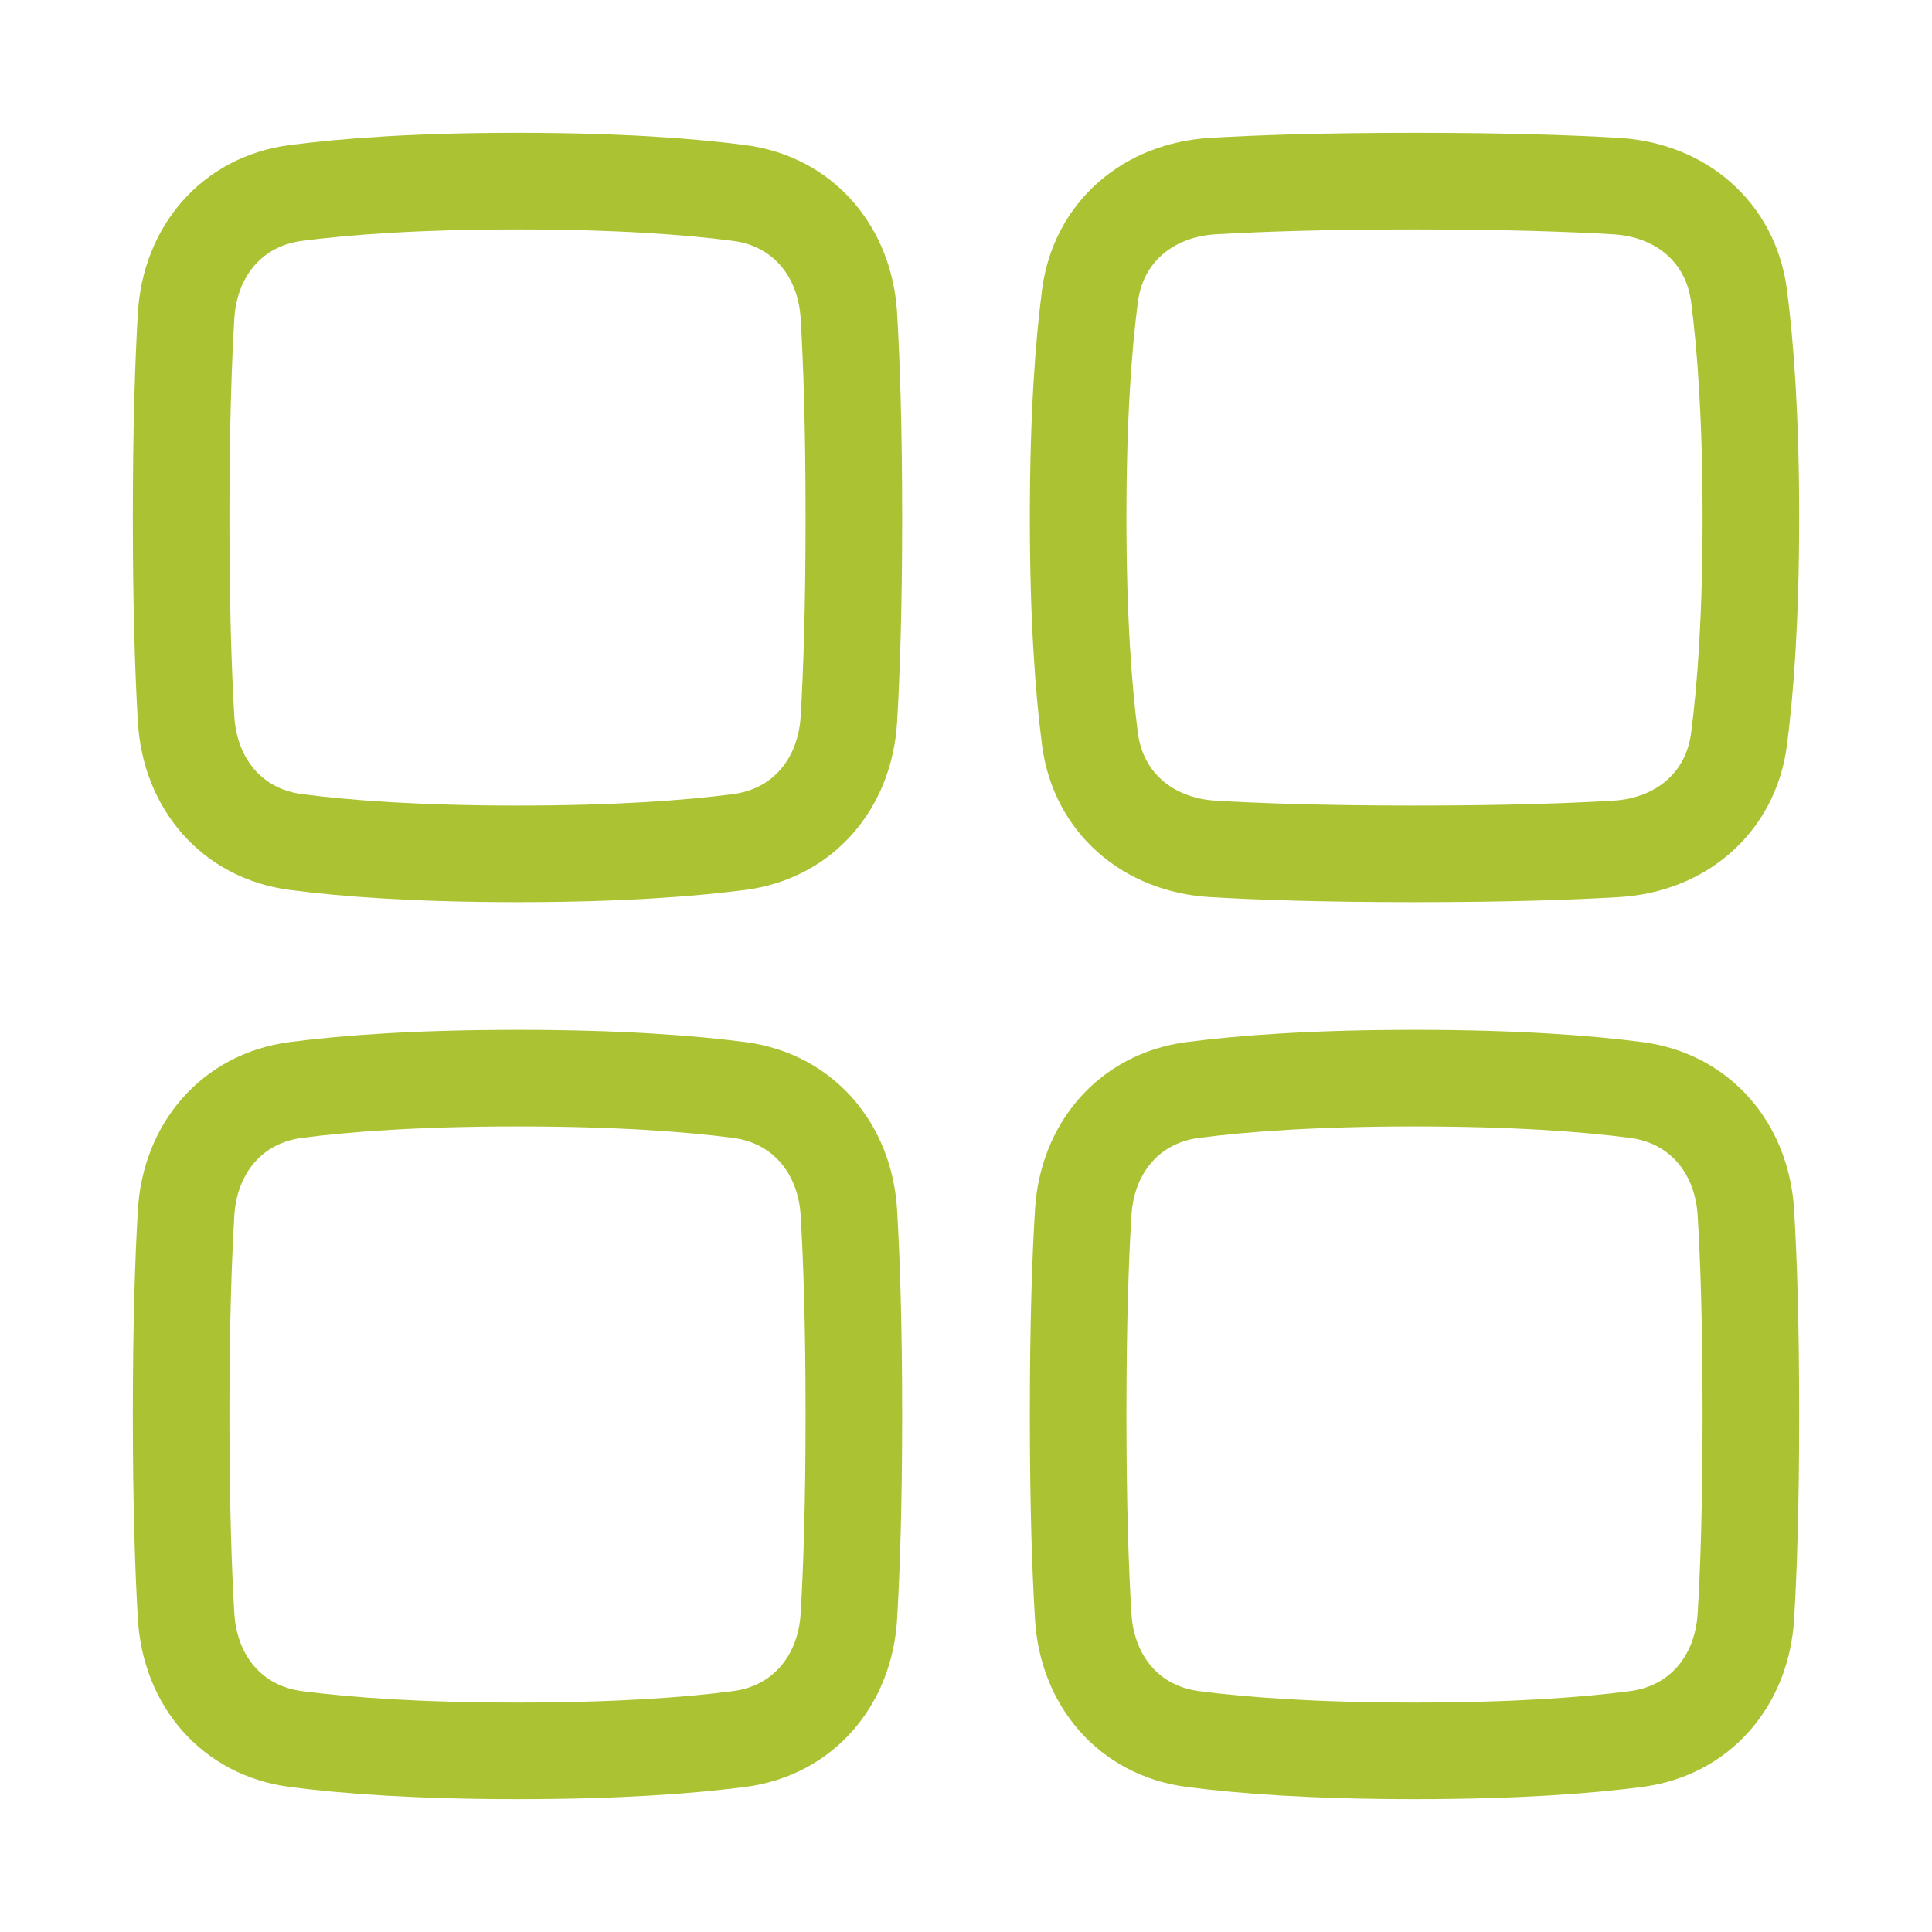
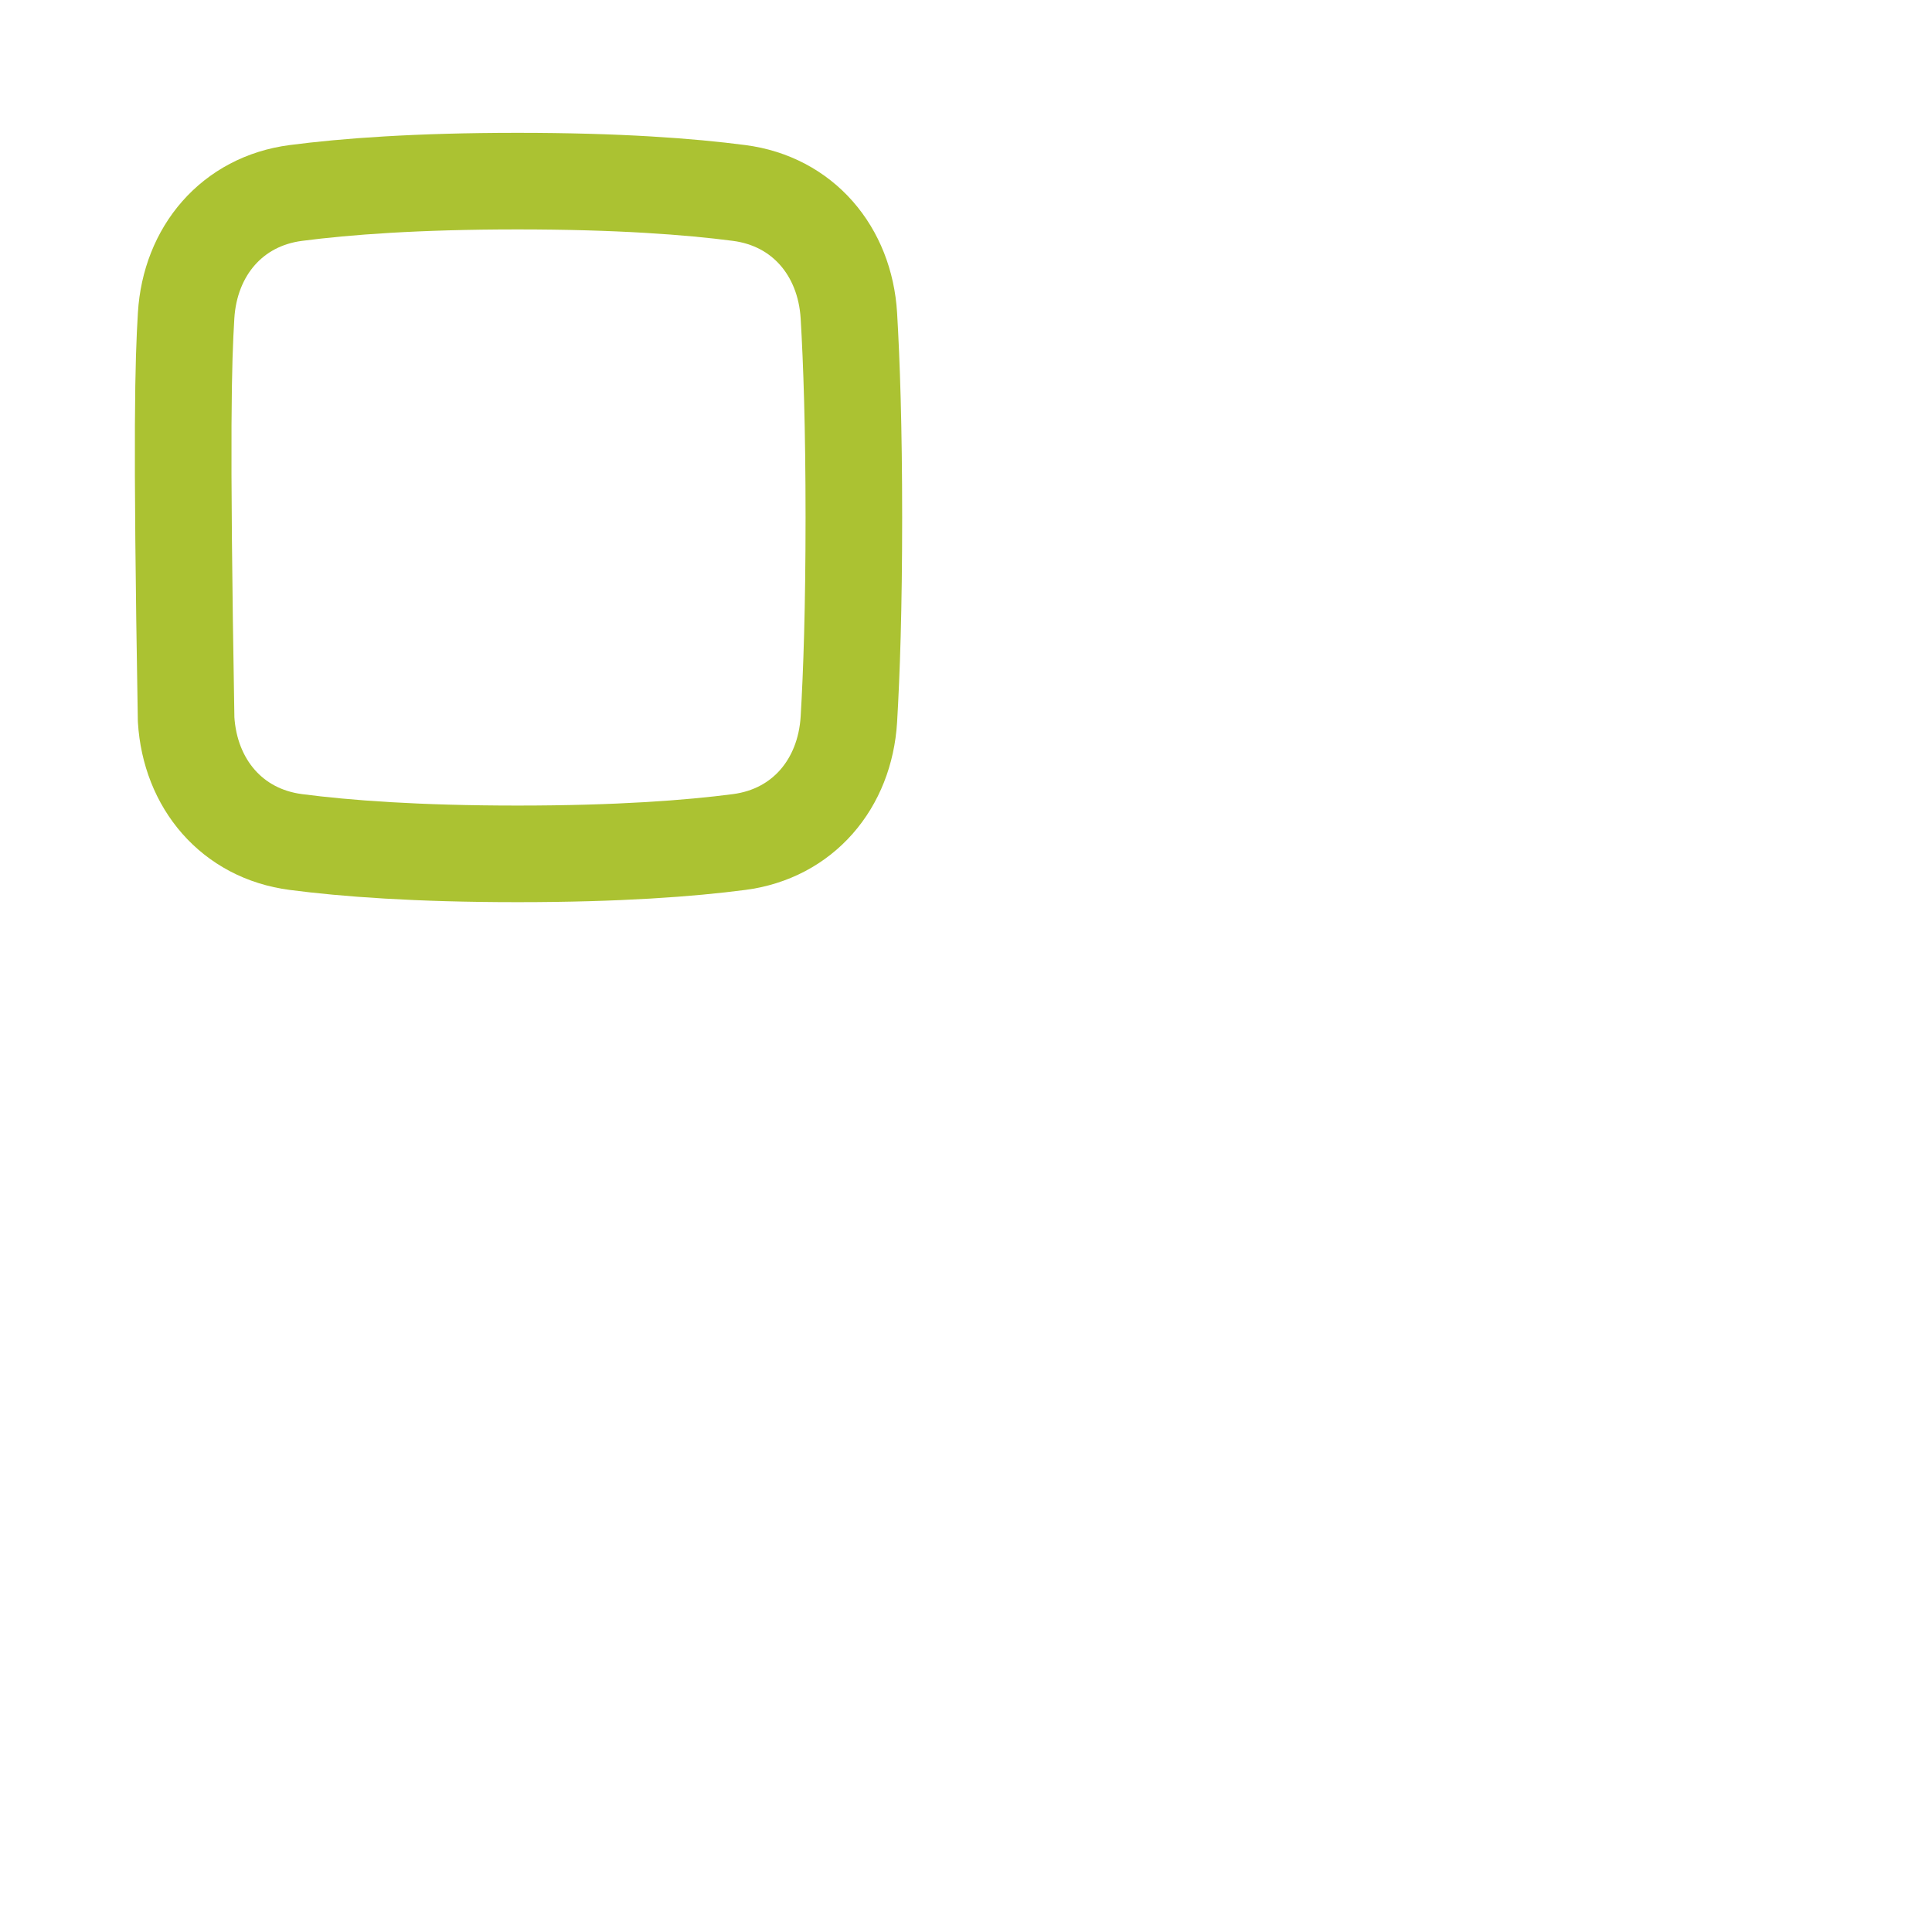
<svg xmlns="http://www.w3.org/2000/svg" width="24" height="24" viewBox="0 0 24 24" fill="none">
-   <path d="M2.312 3.92C2.361 3.12 2.882 2.5 3.676 2.397C4.29 2.317 5.177 2.25 6.429 2.25C7.68 2.25 8.567 2.317 9.181 2.397C9.975 2.5 10.496 3.12 10.545 3.92C10.579 4.492 10.607 5.302 10.607 6.429C10.607 7.555 10.579 8.365 10.545 8.937C10.496 9.737 9.975 10.357 9.181 10.46C8.567 10.54 7.68 10.607 6.429 10.607C5.177 10.607 4.29 10.54 3.676 10.46C2.882 10.357 2.361 9.737 2.312 8.937C2.278 8.365 2.25 7.555 2.25 6.429C2.25 5.302 2.278 4.492 2.312 3.92Z" stroke="#ABC232" stroke-width="1.2" stroke-linecap="round" stroke-linejoin="round" />
-   <path d="M2.312 20.08C2.361 20.88 2.882 21.5 3.676 21.603C4.29 21.683 5.177 21.75 6.429 21.75C7.68 21.75 8.567 21.683 9.181 21.603C9.975 21.5 10.496 20.88 10.545 20.08C10.579 19.508 10.607 18.698 10.607 17.572C10.607 16.445 10.579 15.636 10.545 15.063C10.496 14.263 9.975 13.643 9.181 13.54C8.567 13.46 7.68 13.393 6.429 13.393C5.177 13.393 4.29 13.46 3.676 13.54C2.882 13.643 2.361 14.263 2.312 15.063C2.278 15.636 2.25 16.445 2.25 17.572C2.25 18.698 2.278 19.508 2.312 20.08Z" stroke="#ABC232" stroke-width="1.2" stroke-linecap="round" stroke-linejoin="round" />
-   <path d="M13.456 20.08C13.504 20.88 14.025 21.5 14.819 21.603C15.433 21.683 16.32 21.75 17.572 21.75C18.823 21.75 19.71 21.683 20.324 21.603C21.119 21.5 21.639 20.88 21.688 20.08C21.723 19.508 21.75 18.698 21.75 17.572C21.75 16.445 21.723 15.636 21.688 15.063C21.639 14.263 21.119 13.643 20.324 13.54C19.71 13.46 18.823 13.393 17.572 13.393C16.32 13.393 15.433 13.46 14.819 13.54C14.025 13.643 13.504 14.263 13.456 15.063C13.421 15.636 13.393 16.445 13.393 17.572C13.393 18.698 13.421 19.508 13.456 20.08Z" stroke="#ABC232" stroke-width="1.2" stroke-linecap="round" stroke-linejoin="round" />
-   <path d="M20.08 2.312C20.88 2.361 21.5 2.882 21.603 3.676C21.683 4.29 21.75 5.177 21.75 6.429C21.75 7.68 21.683 8.567 21.603 9.181C21.5 9.975 20.88 10.496 20.08 10.545C19.508 10.579 18.698 10.607 17.572 10.607C16.445 10.607 15.636 10.579 15.063 10.545C14.263 10.496 13.643 9.975 13.54 9.181C13.46 8.567 13.393 7.68 13.393 6.429C13.393 5.177 13.46 4.29 13.54 3.676C13.643 2.882 14.263 2.361 15.063 2.312C15.636 2.278 16.445 2.25 17.572 2.25C18.698 2.25 19.508 2.278 20.08 2.312Z" stroke="#ABC232" stroke-width="1.2" stroke-linecap="round" stroke-linejoin="round" />
+   <path d="M2.312 3.92C2.361 3.12 2.882 2.5 3.676 2.397C4.29 2.317 5.177 2.25 6.429 2.25C7.68 2.25 8.567 2.317 9.181 2.397C9.975 2.5 10.496 3.12 10.545 3.92C10.579 4.492 10.607 5.302 10.607 6.429C10.607 7.555 10.579 8.365 10.545 8.937C10.496 9.737 9.975 10.357 9.181 10.46C8.567 10.54 7.68 10.607 6.429 10.607C5.177 10.607 4.29 10.54 3.676 10.46C2.882 10.357 2.361 9.737 2.312 8.937C2.25 5.302 2.278 4.492 2.312 3.92Z" stroke="#ABC232" stroke-width="1.2" stroke-linecap="round" stroke-linejoin="round" />
</svg>